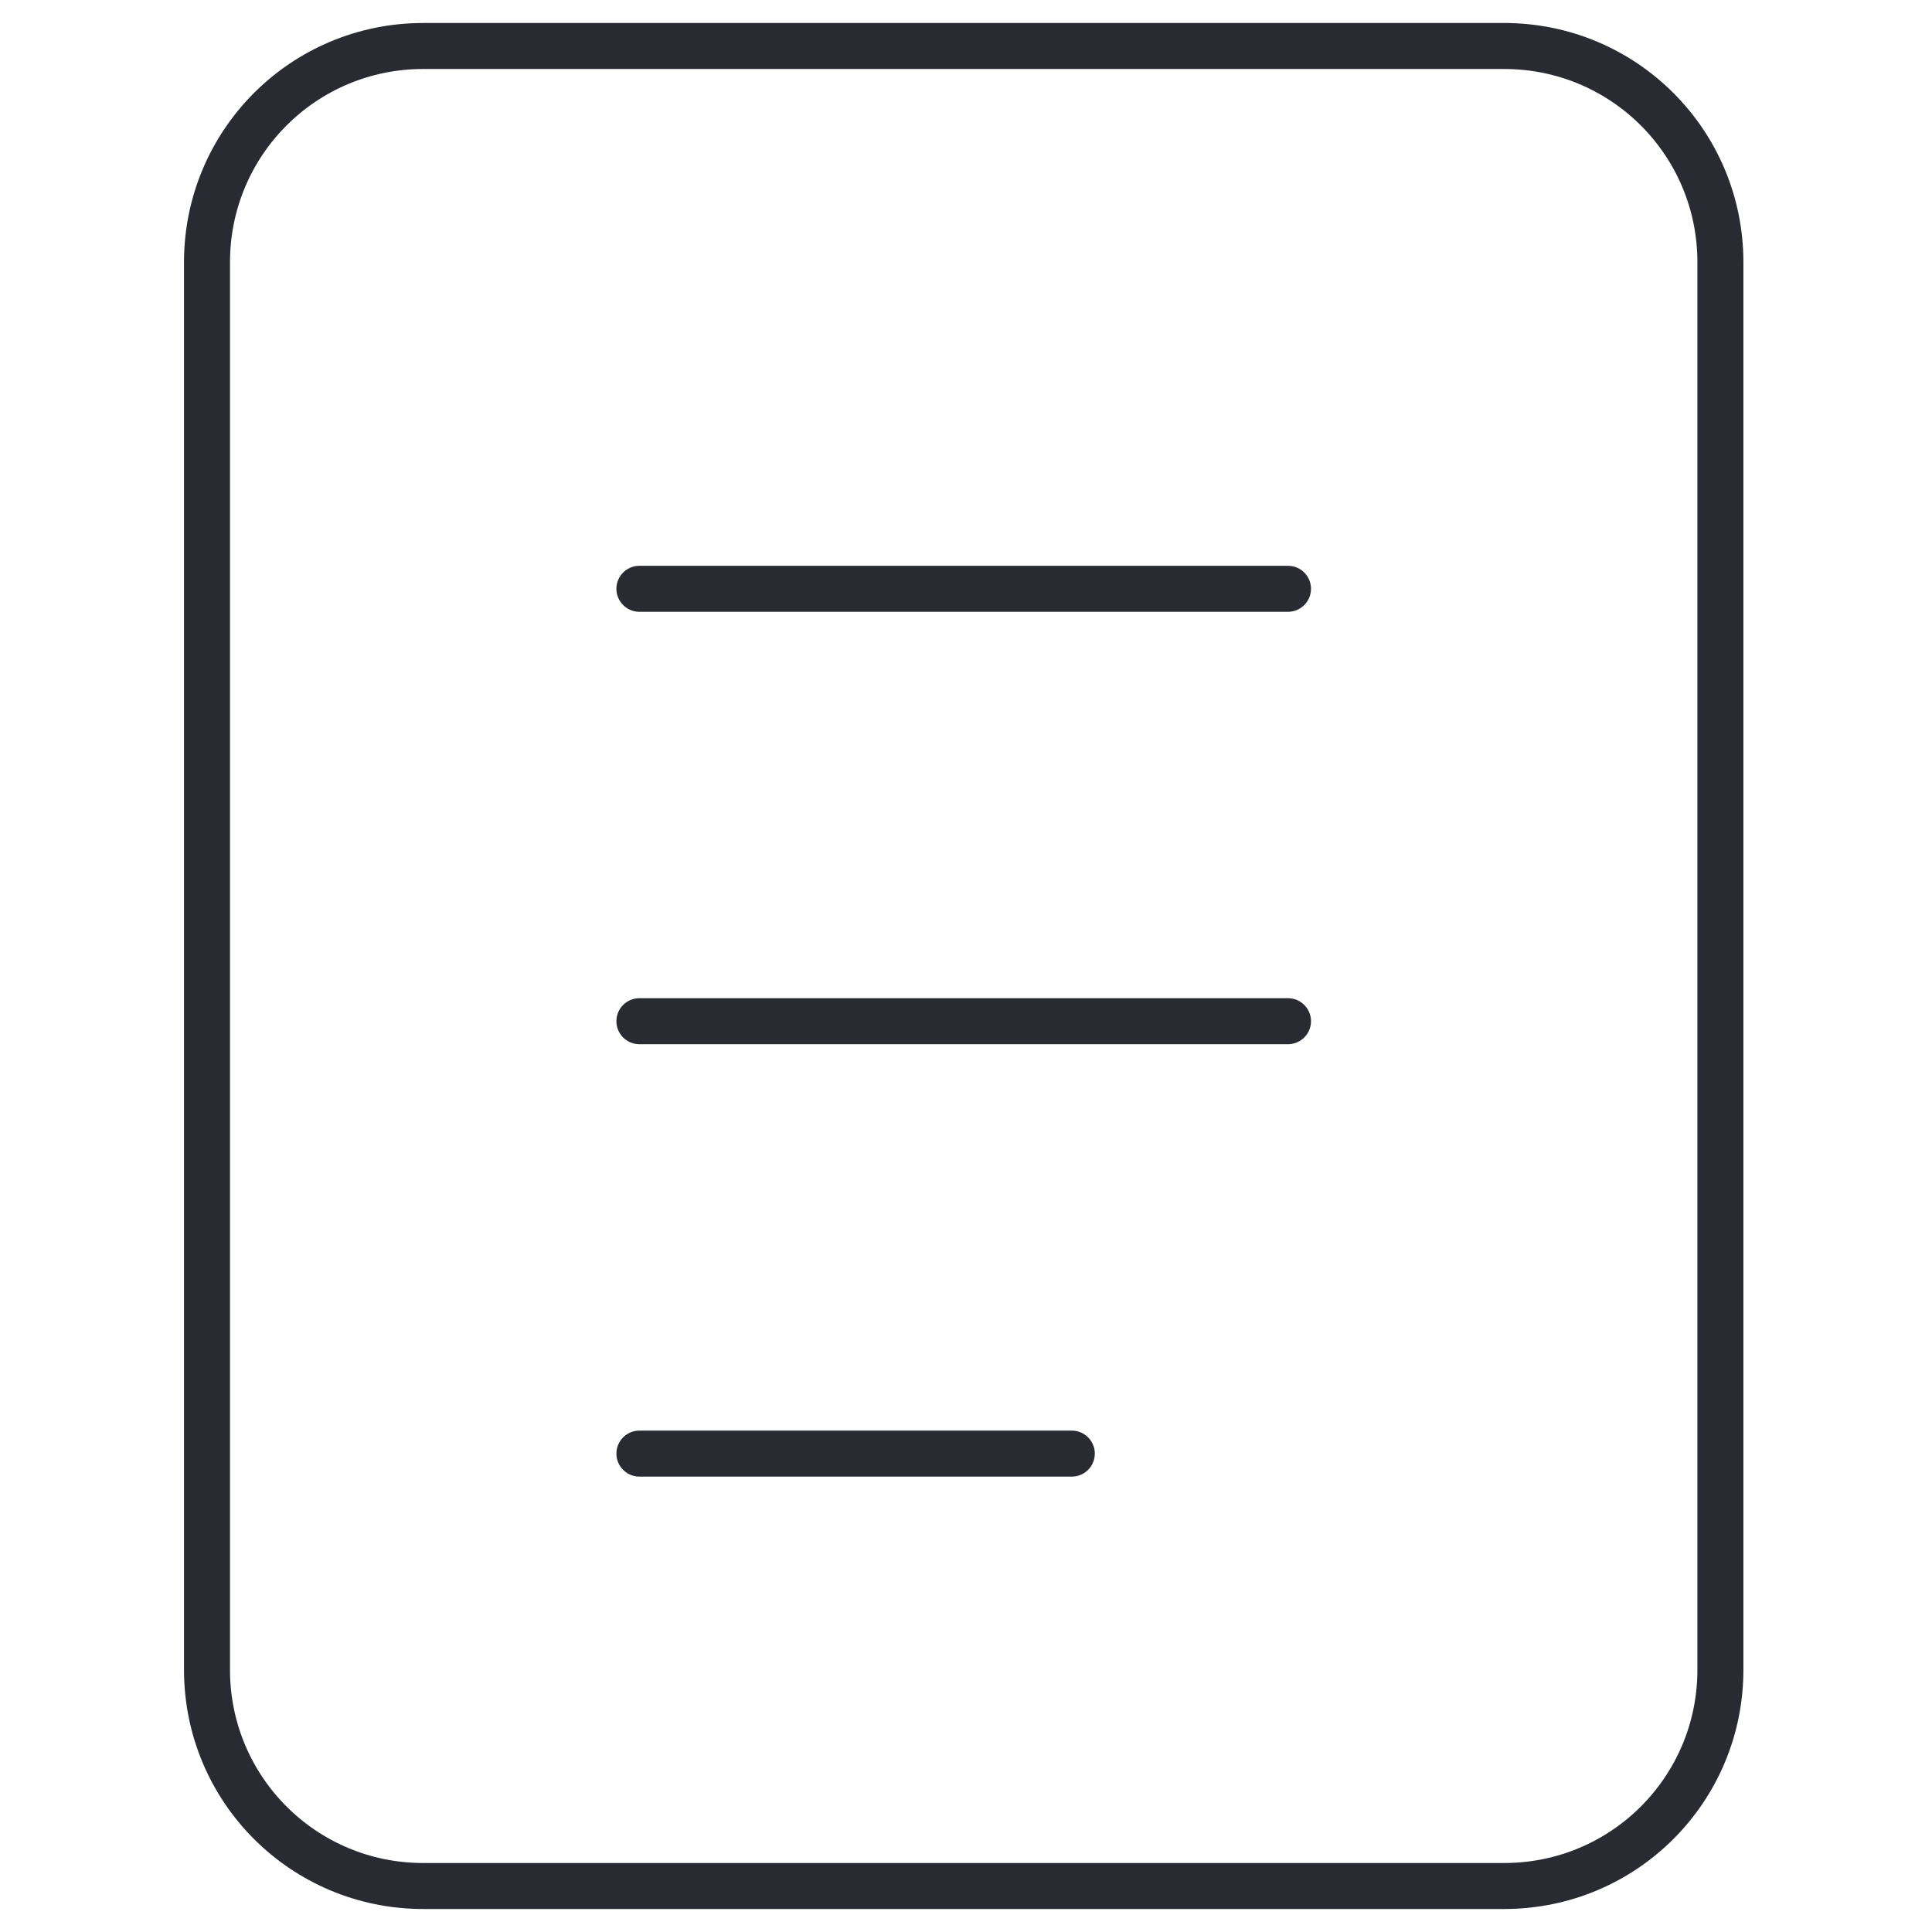
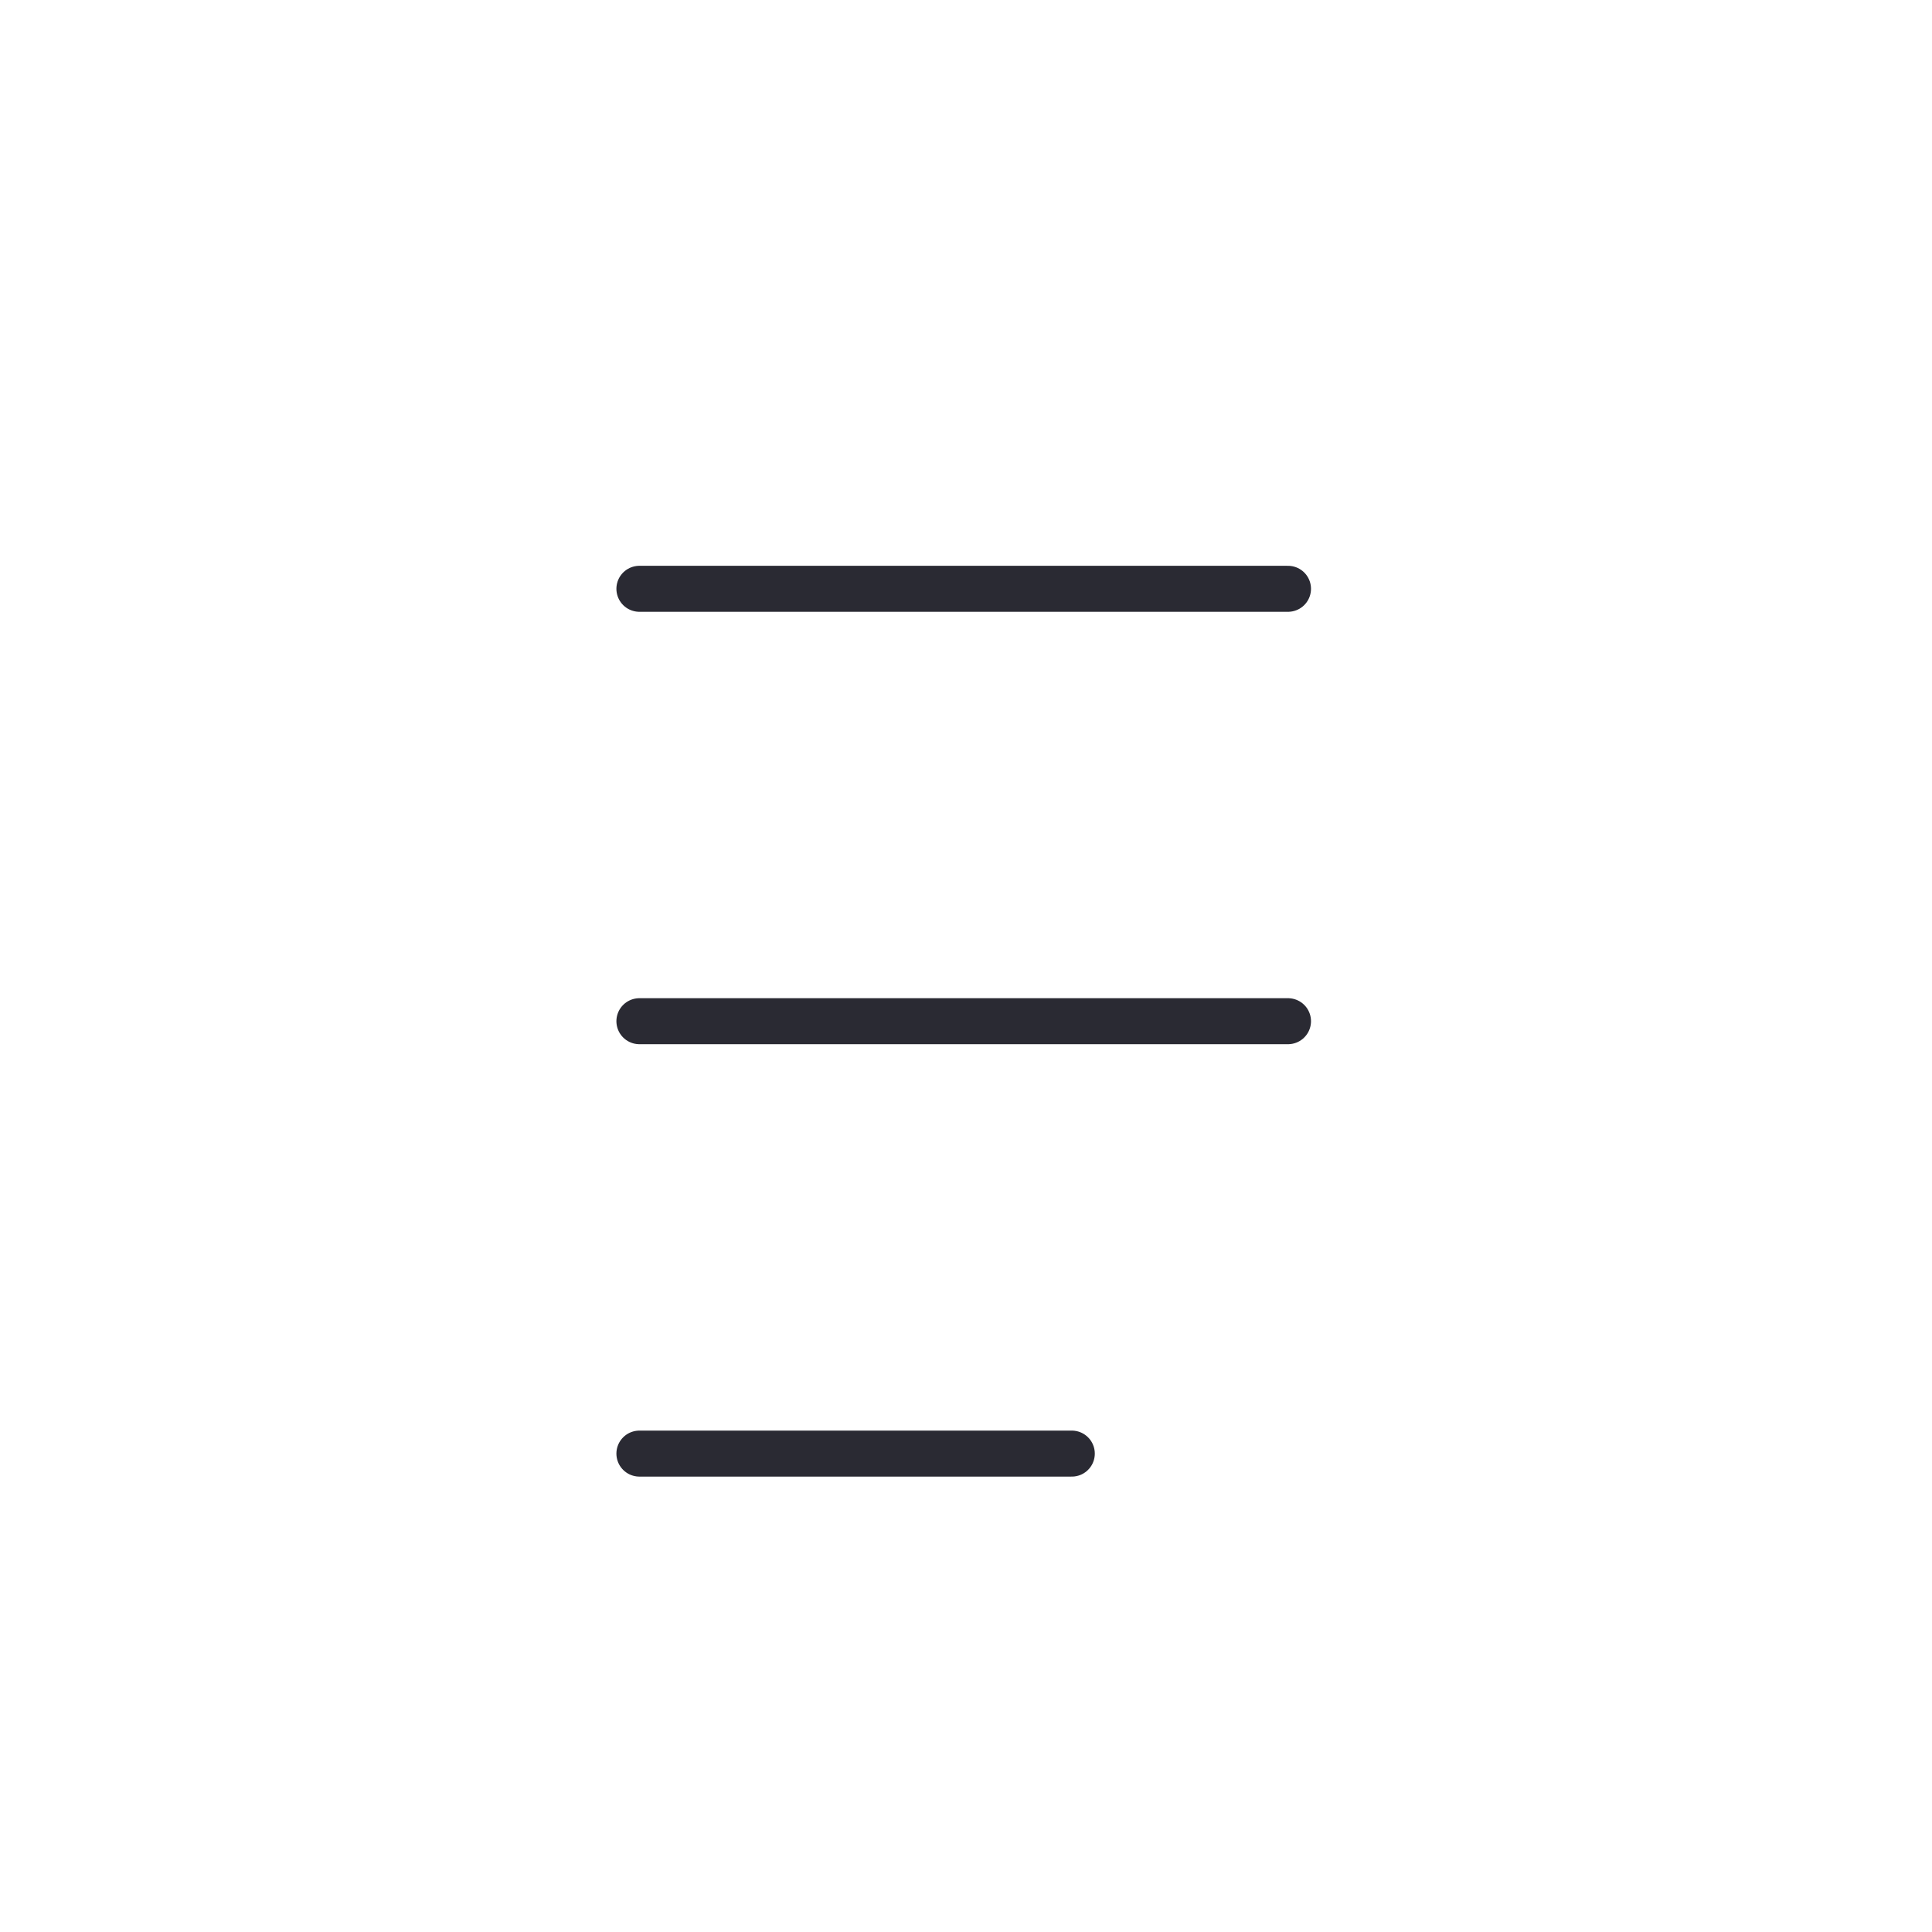
<svg xmlns="http://www.w3.org/2000/svg" id="Ebene_1" width="14.8mm" height="14.8mm" version="1.1" viewBox="0 0 42 42">
  <defs>
    <style>
      .st0 {
        stroke-linecap: round;
      }

      .st0, .st1 {
        fill: none;
        stroke: #2a2a33;
      }
    </style>
  </defs>
-   <path class="st1" d="M32.8,1H9.2c-2.6,0-4.7,2.1-4.7,4.7v30.6c0,2.6,2.1,4.7,4.7,4.7h23.5c2.6,0,4.7-2.1,4.7-4.7V5.7c0-2.6-2.1-4.7-4.7-4.7Z" />
  <path class="st0" d="M13.9,12.8h14.1M13.9,22.2h14.1M13.9,31.6h9.4" />
</svg>